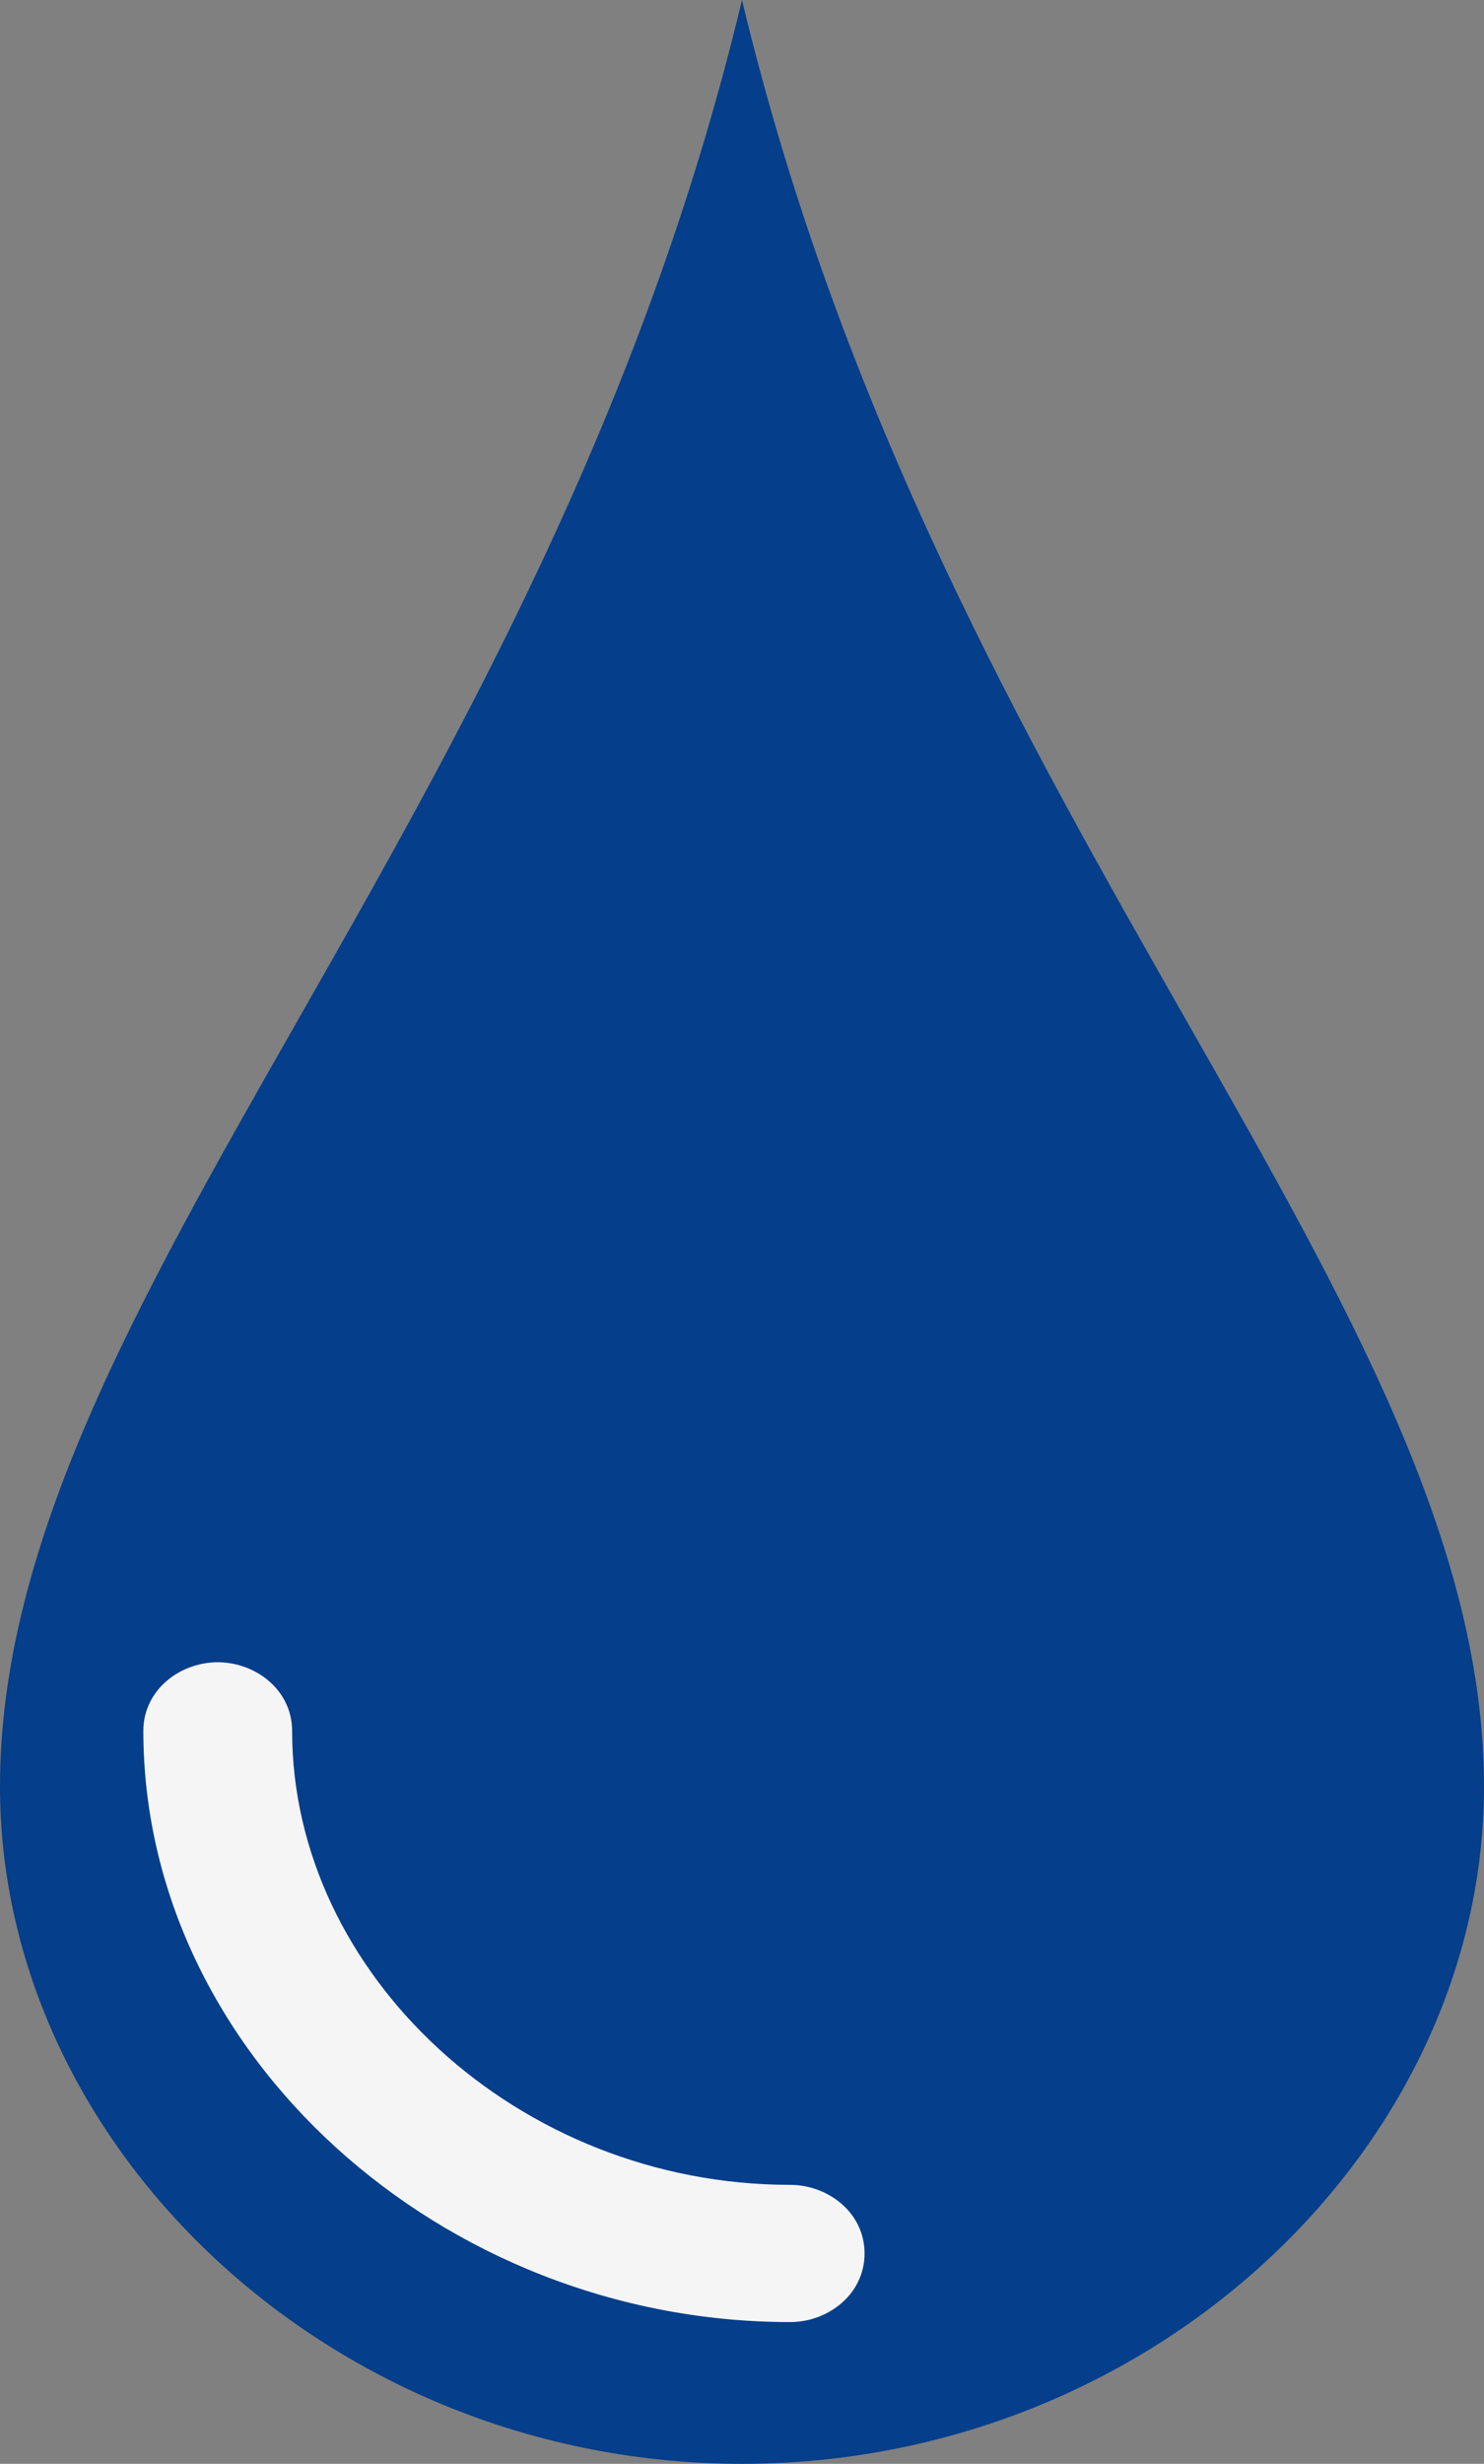
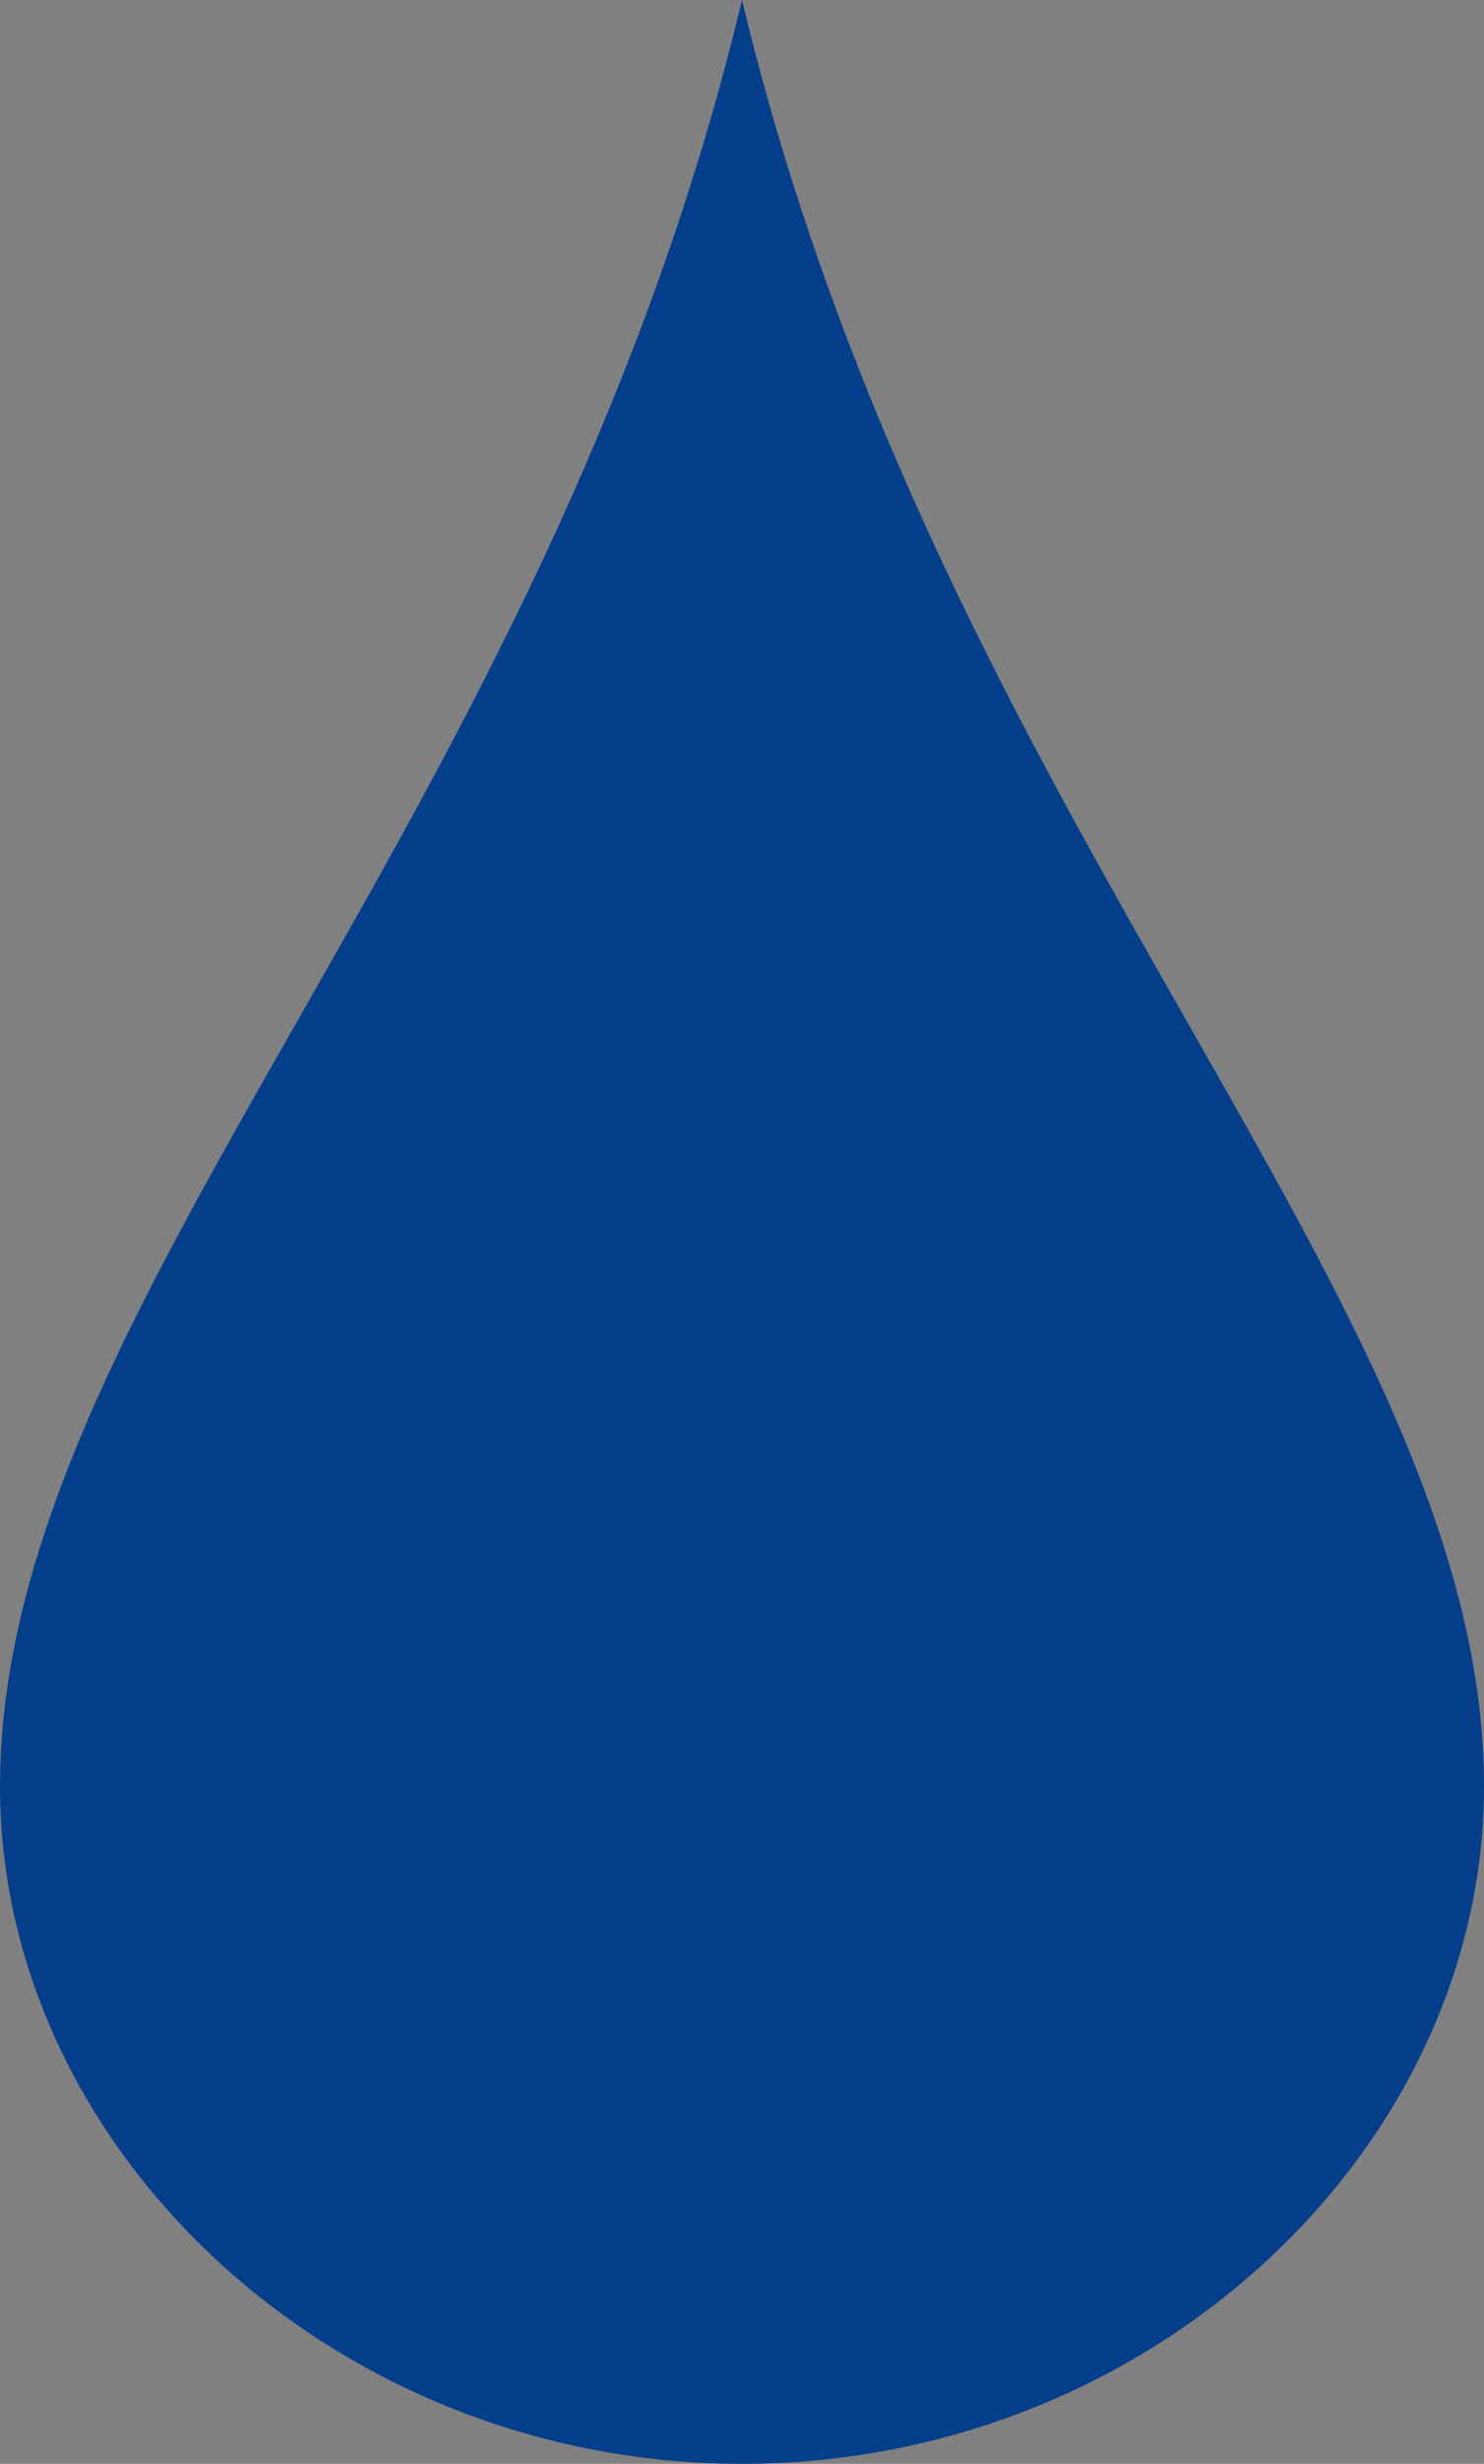
<svg xmlns="http://www.w3.org/2000/svg" width="44" height="73" fill="none">
  <rect width="100%" height="100%" fill="#808080" stroke="none" />
  <path d="M22 0c5.884 24.576 22 38.557 22 52.932C44 63.642 34.151 73 22 73S0 63.641 0 52.932C0 38.557 16.116 24.576 22 0z" fill="#053E8A" />
-   <path fill-rule="evenodd" clip-rule="evenodd" d="M6.456 49.25c-1.126 0-2.206.825-2.206 2.033 0 9.569 8.844 17.517 19.178 17.517 1.126 0 2.206-.824 2.206-2.033 0-1.208-1.08-2.033-2.206-2.033-8.06 0-14.767-6.228-14.767-13.45 0-1.21-1.08-2.034-2.205-2.034z" fill="#F5F5F5" />
</svg>